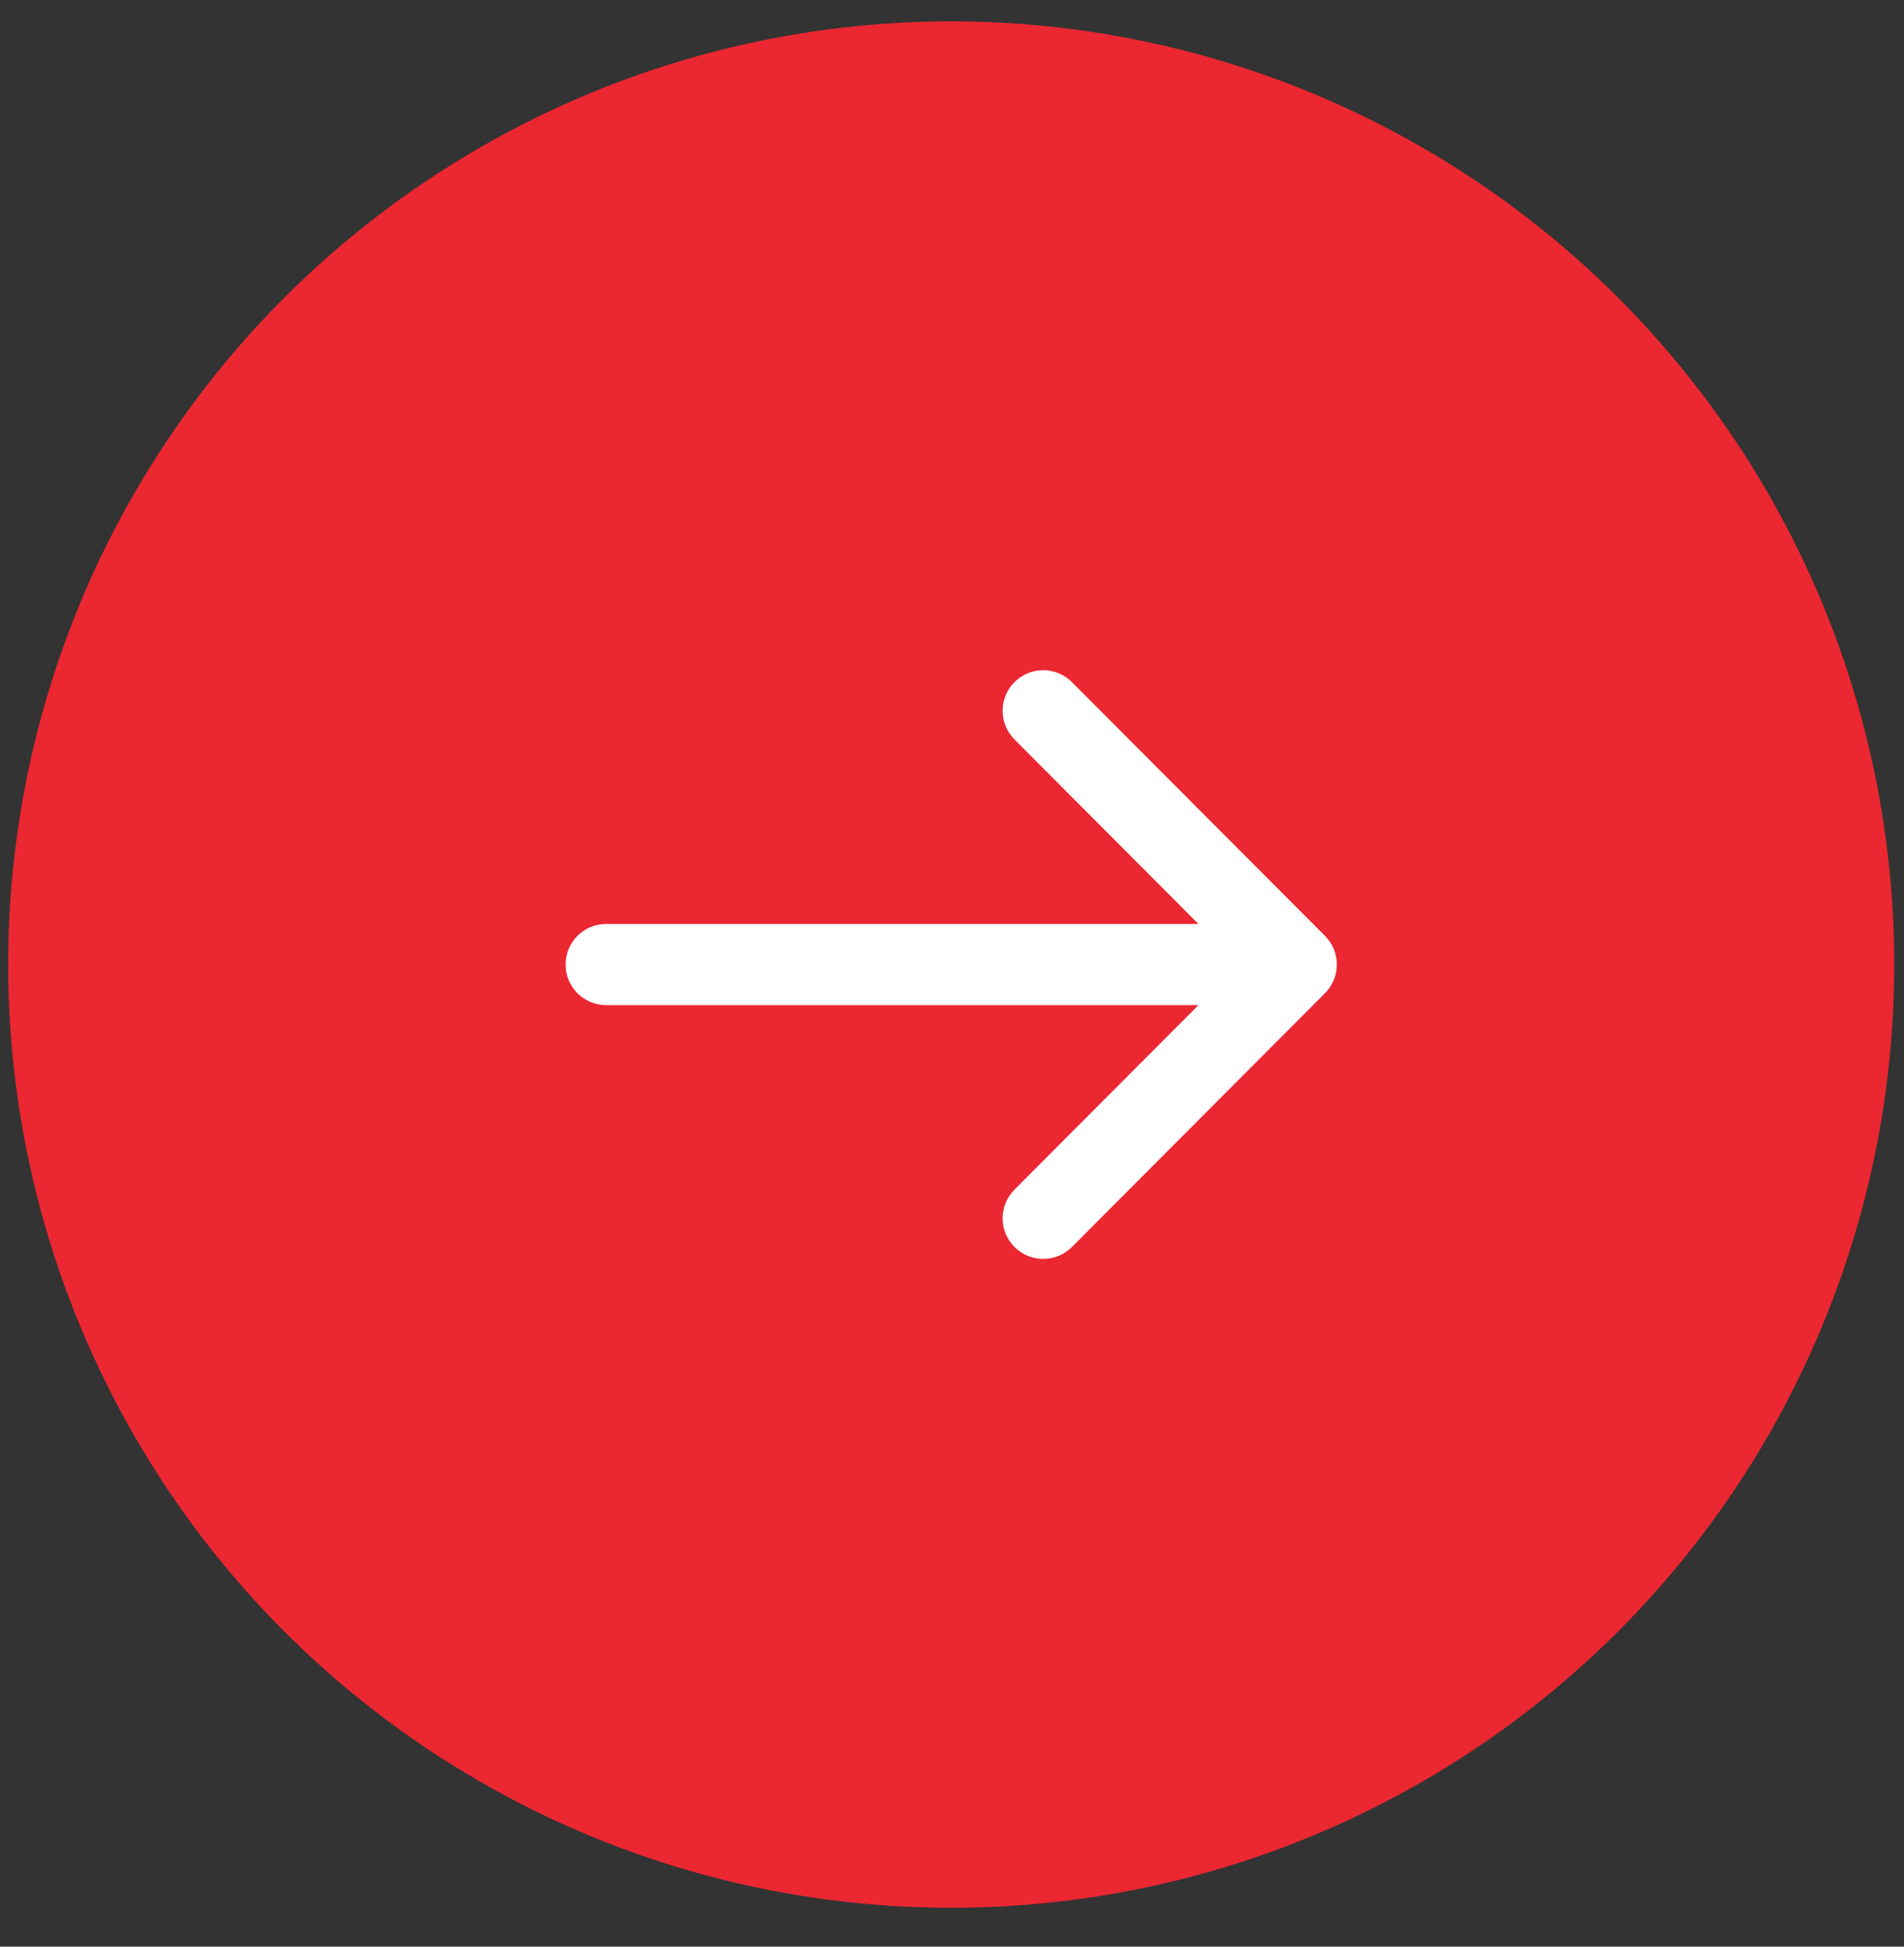
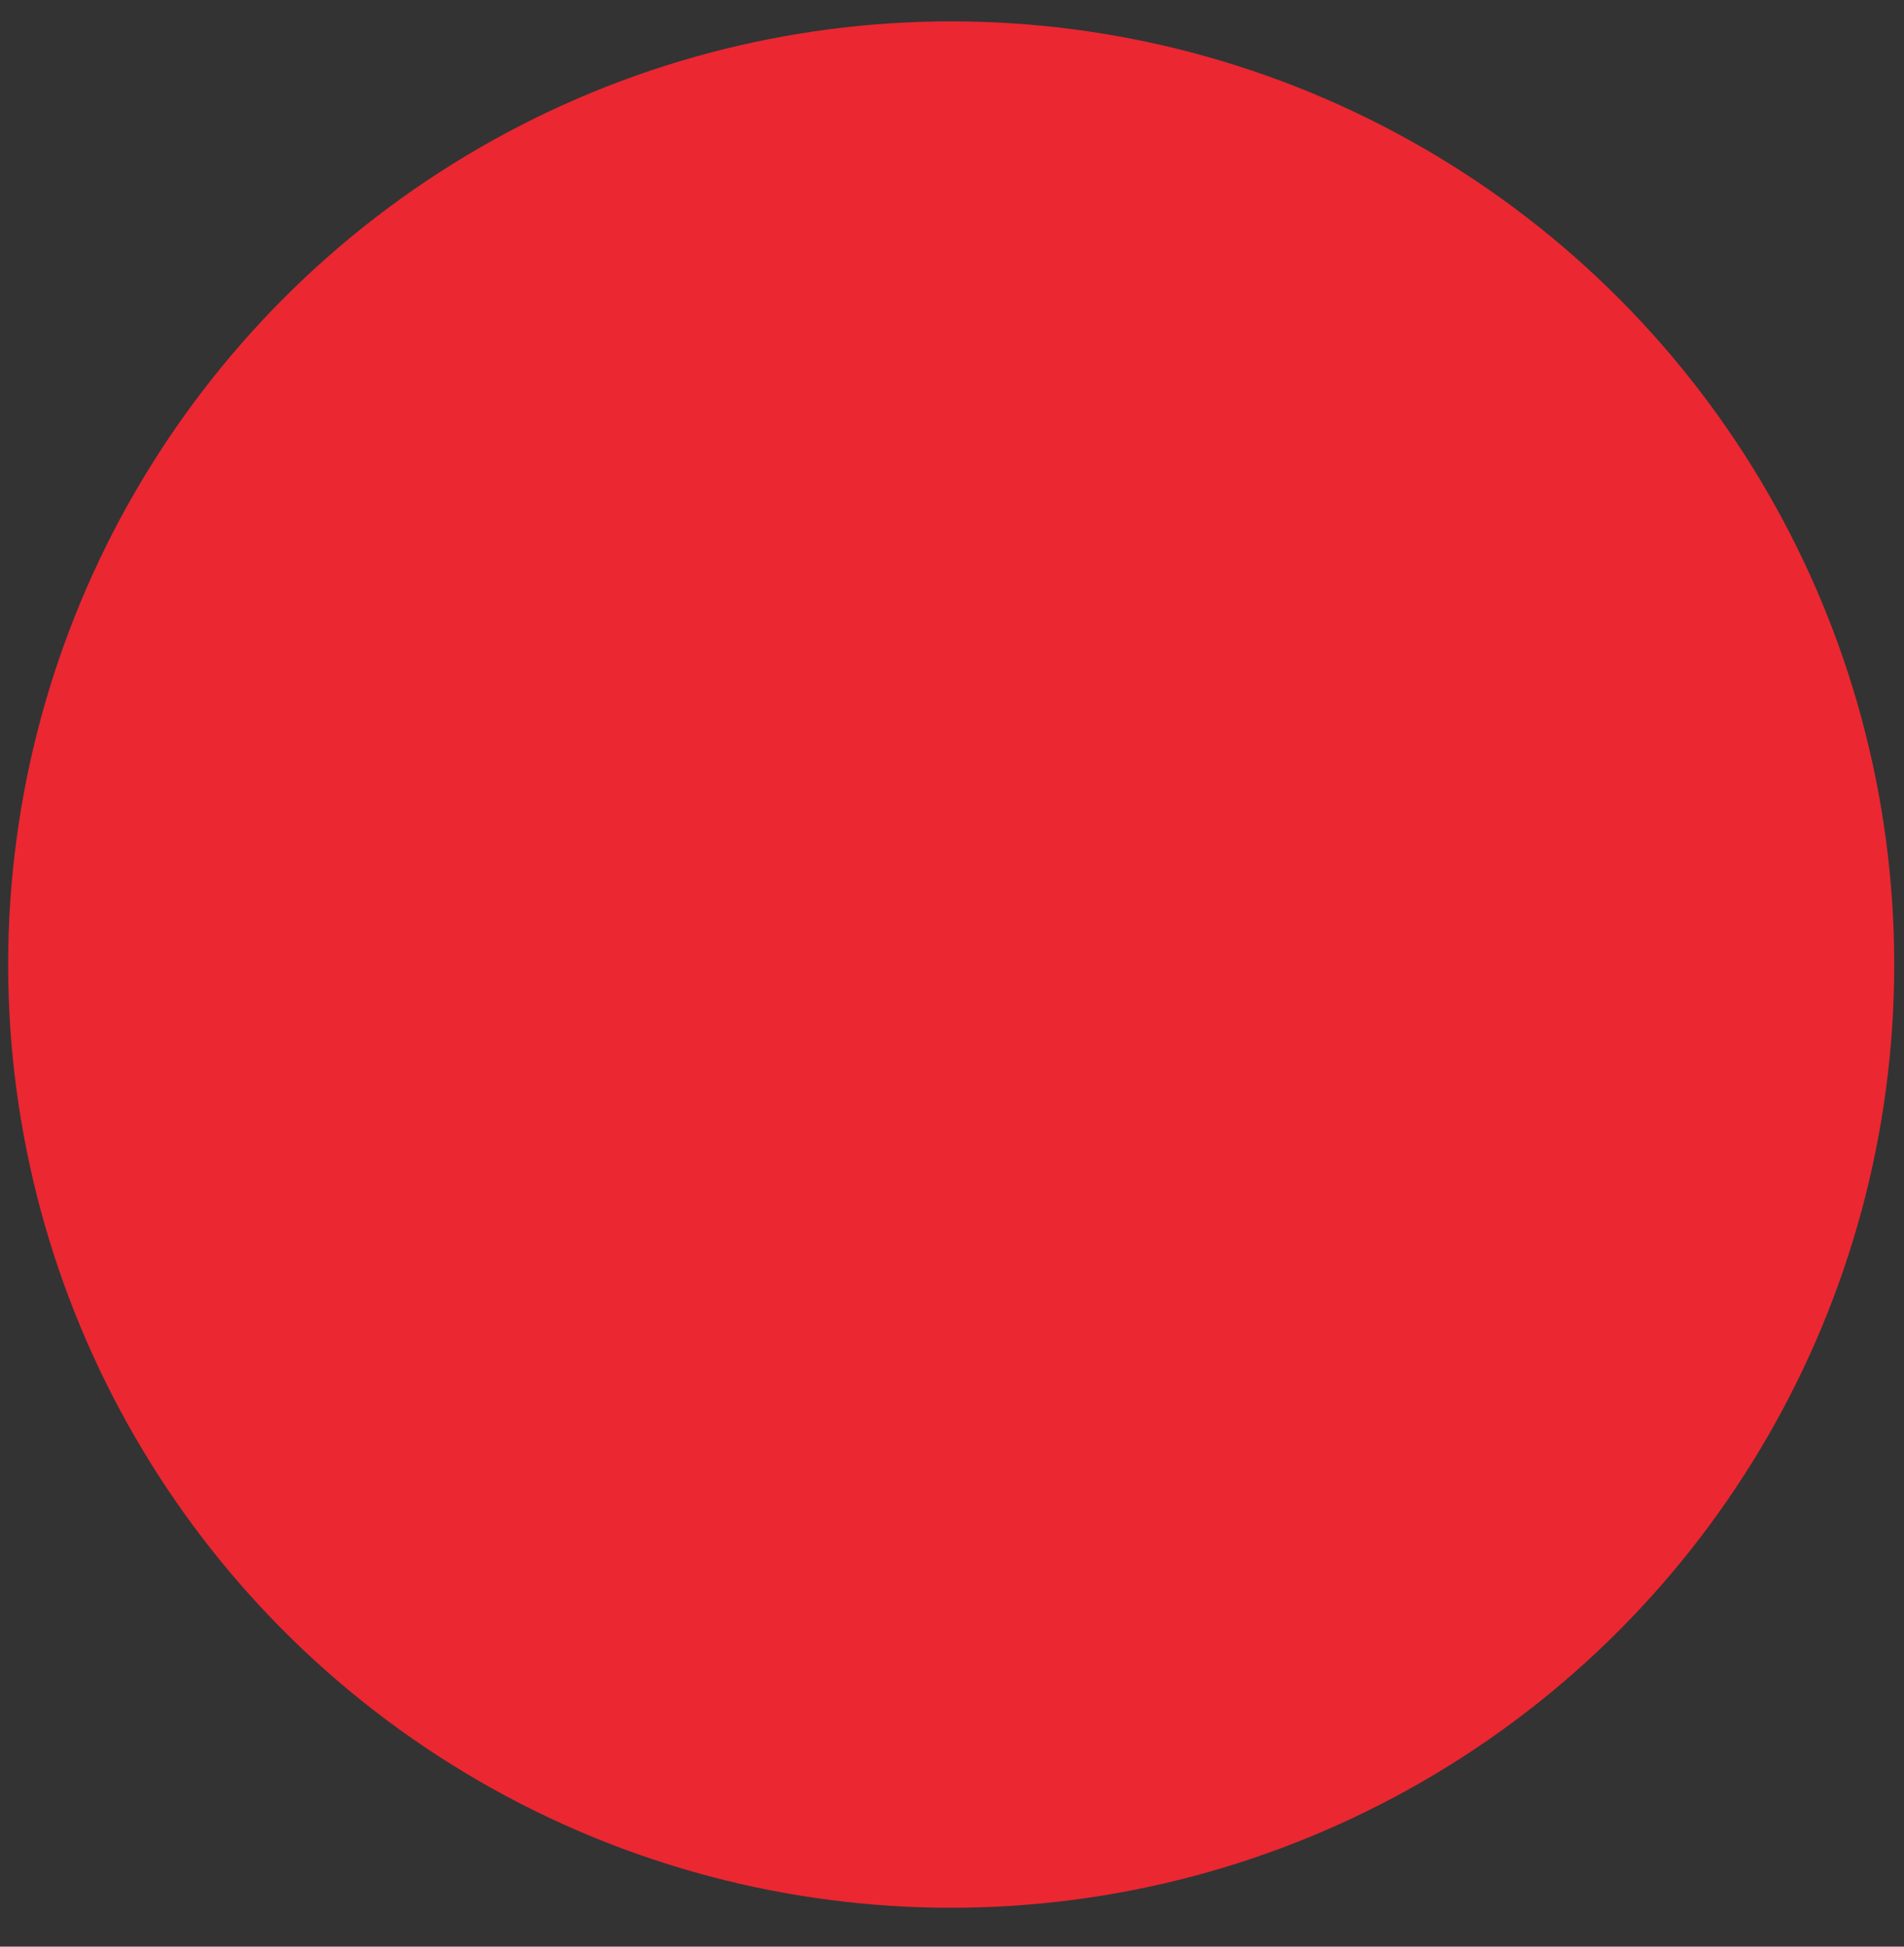
<svg xmlns="http://www.w3.org/2000/svg" width="45" height="46" viewBox="0 0 45 46" version="1.1">
  <rect x="0" y="0" width="45" height="46" fill="#333333" stroke="none" />
  <title>Group 7</title>
  <desc>Created with Sketch.</desc>
  <g id="Phase-2-CIty" stroke="none" stroke-width="1" fill="none" fill-rule="evenodd">
    <g id="City-Mentor-Copy-10" transform="translate(-660, -1025)">
      <g id="Group-7" transform="translate(660.108, 1024.326)">
        <g id="Group-4-Copy" transform="translate(0, 0.979)" fill="#EB2731">
          <ellipse id="Oval-5" cx="22.373" cy="22.488" rx="22.288" ry="22.288" />
        </g>
-         <path d="M31.207,24.144 L25.227,30.14 C25.04,30.328 24.794,30.422 24.548,30.422 C24.303,30.422 24.058,30.329 23.87,30.142 C23.495,29.768 23.495,29.161 23.869,28.785 L28.216,24.426 L14.219,24.426 C13.689,24.426 13.259,23.996 13.259,23.467 C13.259,22.937 13.689,22.507 14.219,22.507 L28.216,22.507 L23.869,18.148 C23.495,17.773 23.495,17.165 23.87,16.791 C24.246,16.417 24.853,16.418 25.227,16.793 L31.207,22.789 C31.581,23.164 31.581,23.77 31.207,24.144" id="arrow-thin-right" fill="#FFF" />
      </g>
    </g>
  </g>
</svg>